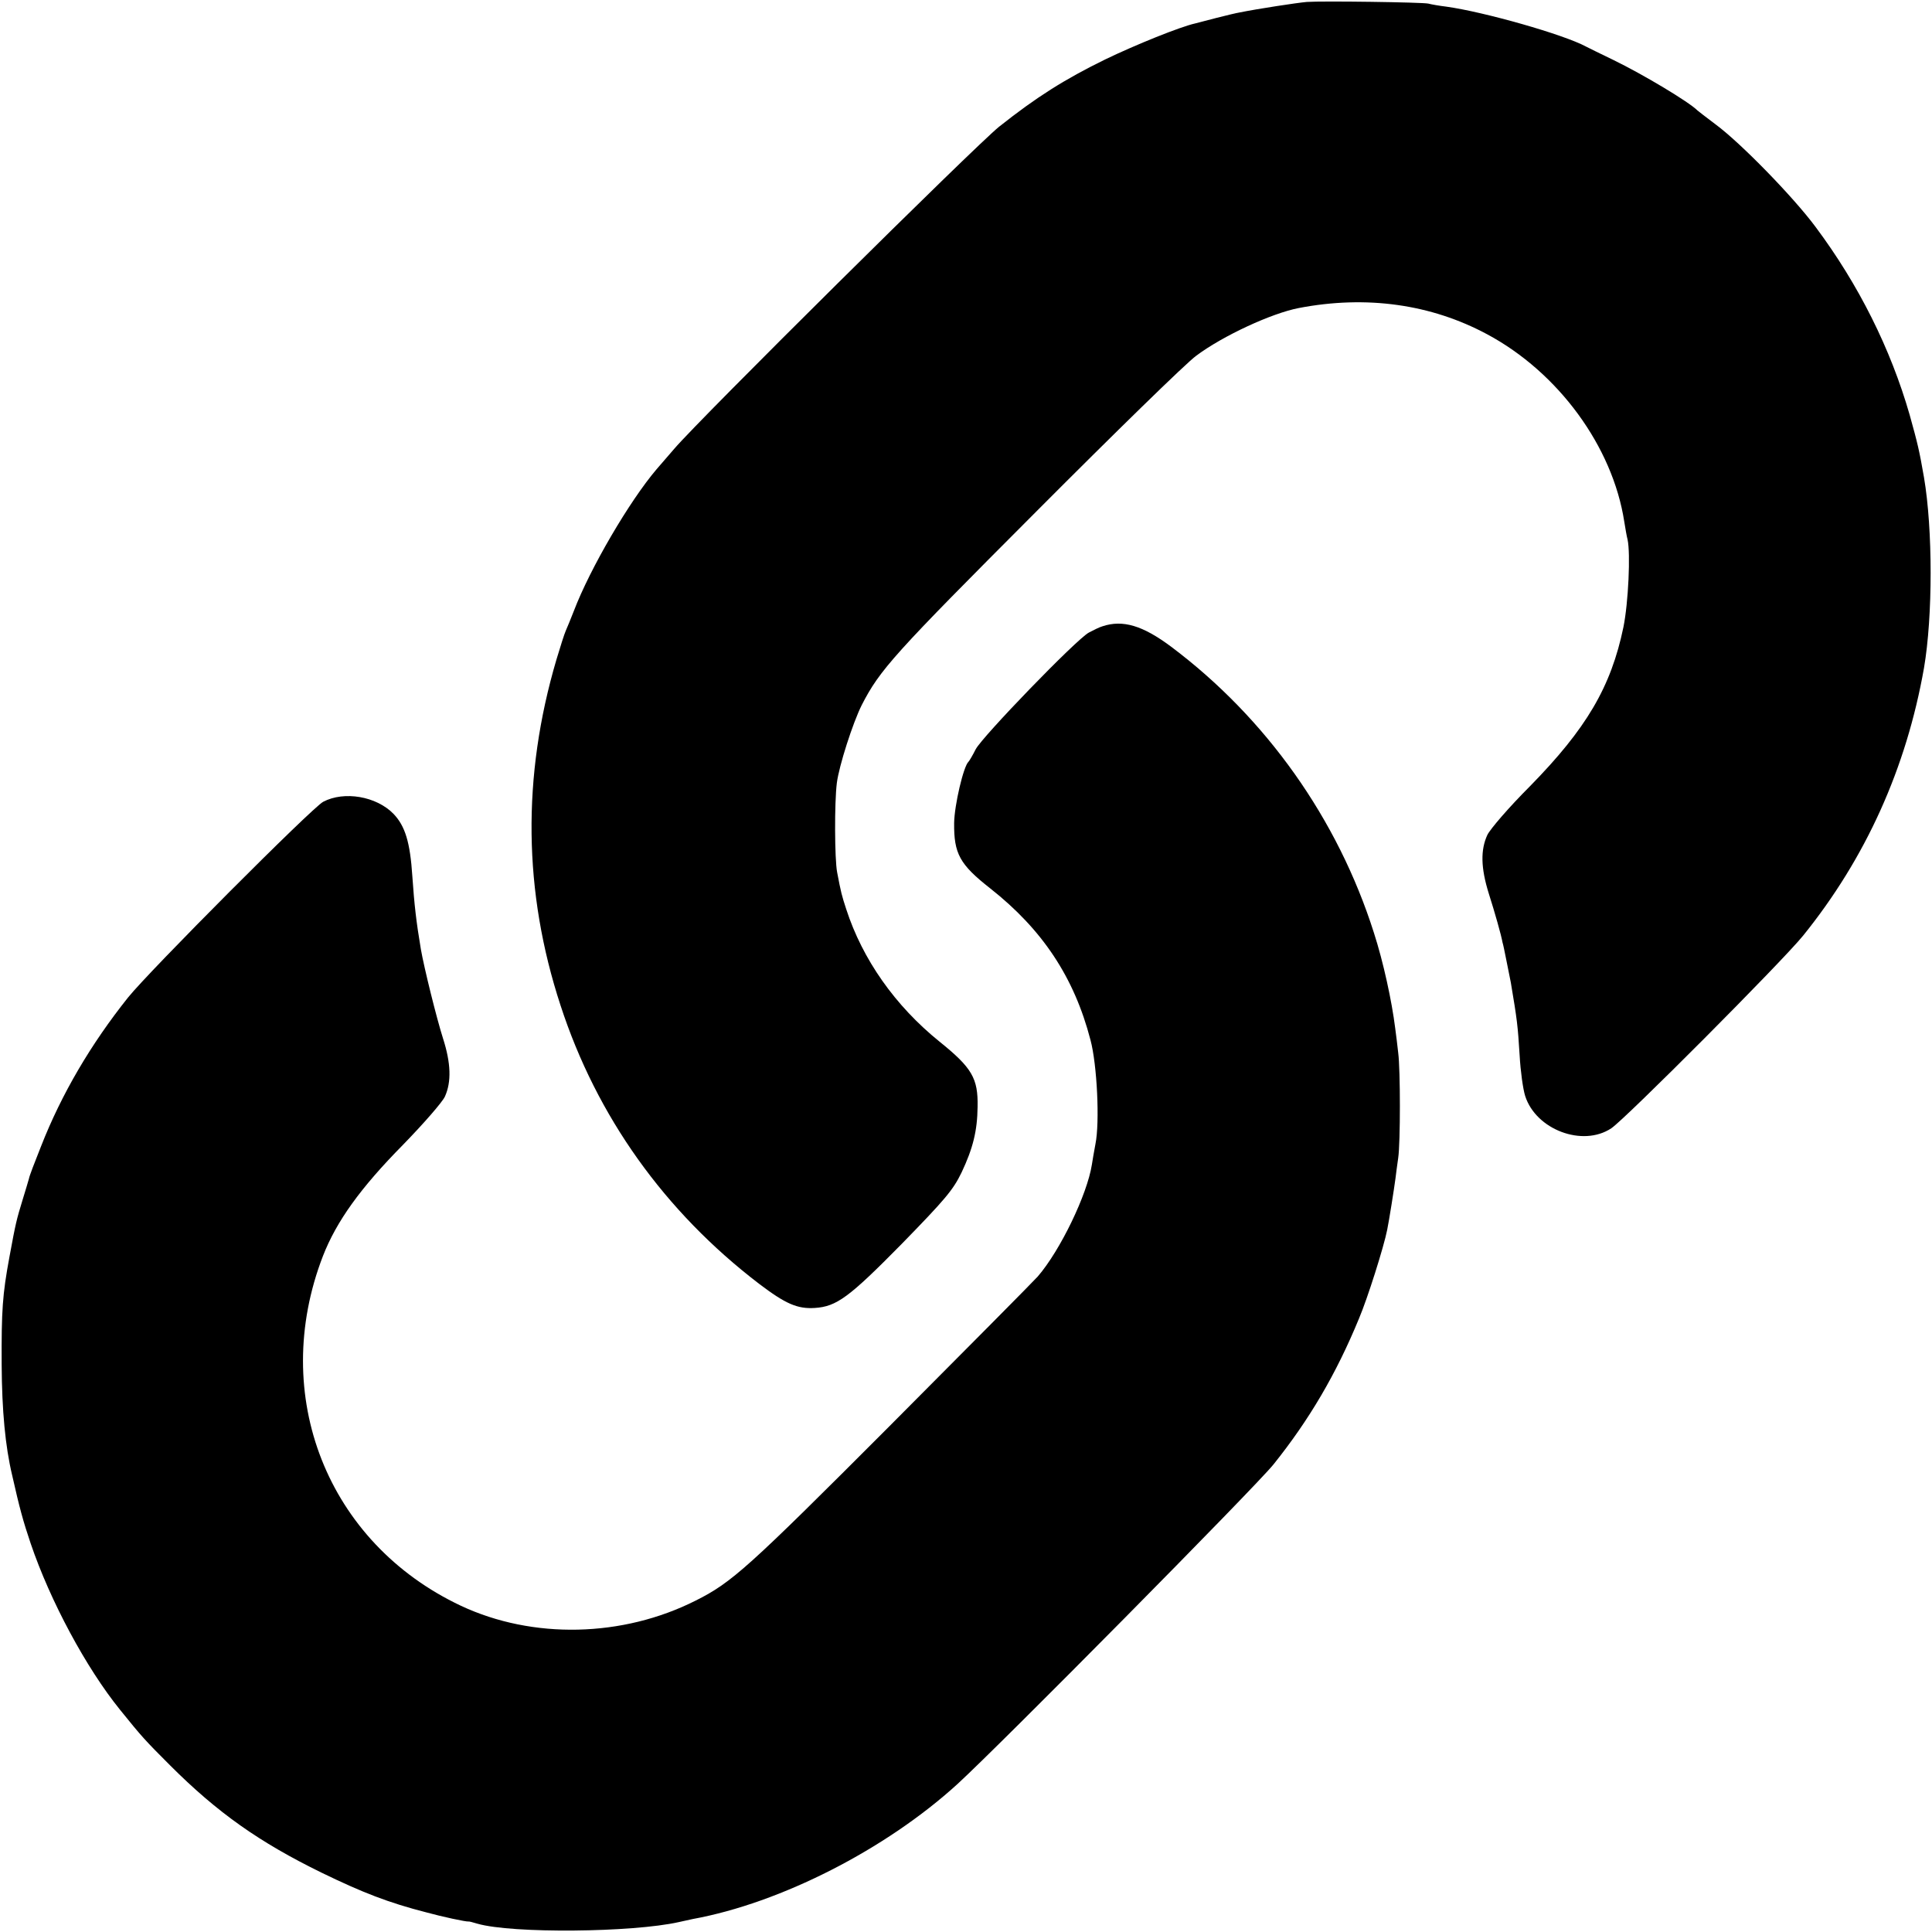
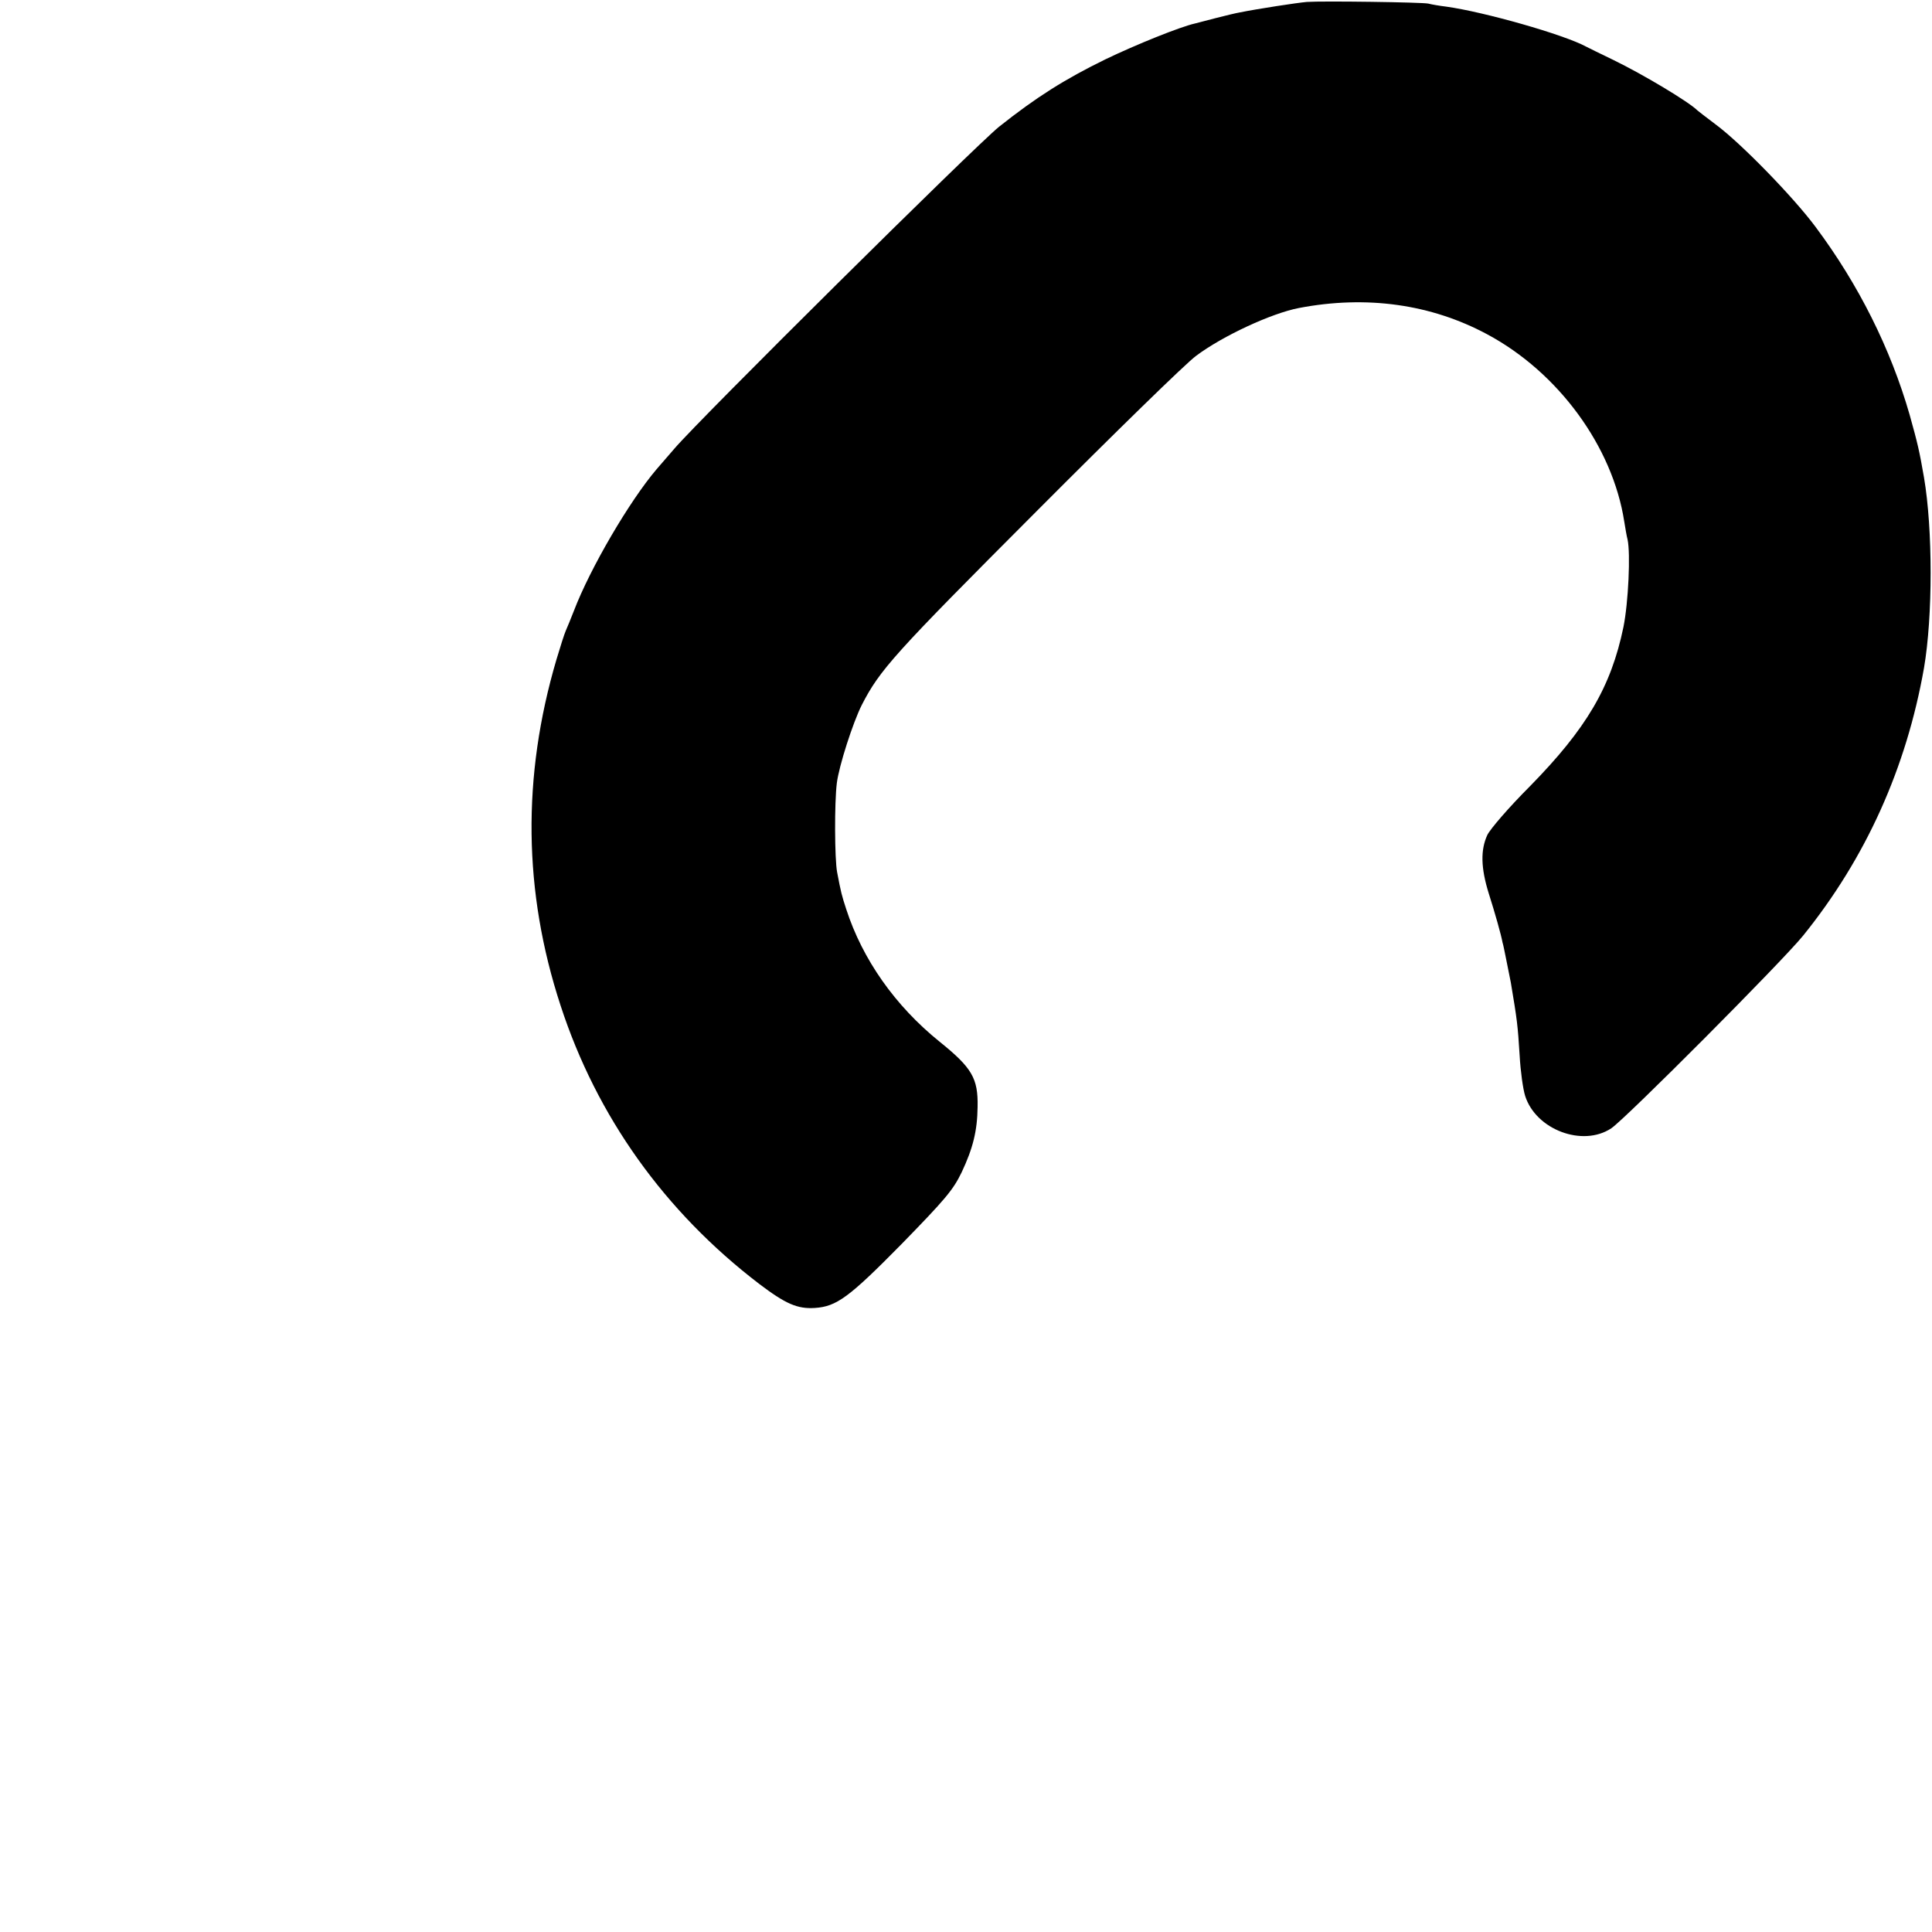
<svg xmlns="http://www.w3.org/2000/svg" version="1.0" width="700pt" height="700pt" viewBox="0 0 700 700" preserveAspectRatio="xMidYMid meet">
  <g transform="translate(0,700) scale(0.1,-0.1)" fill="#000000" stroke="none">
    <path d="M4735 6993 c-35 -3 -179 -25 -243 -38 -12 -2 -50 -11 -85 -20 -34 -9 -69 -18 -77 -20 -54 -12 -215 -77 -325 -130 -149 -73 -250 -137 -385 -244 -88 -71 -1085 -1059 -1177 -1167 -23 -27 -52 -60 -64 -74 -98 -115 -241 -359 -300 -514 -11 -28 -24 -60 -29 -71 -5 -11 -20 -58 -34 -105 -125 -424 -120 -841 15 -1253 131 -402 377 -747 720 -1009 95 -72 138 -91 201 -87 79 5 124 38 315 232 157 161 186 195 217 259 41 87 57 150 58 238 2 103 -20 141 -138 236 -161 130 -279 298 -338 480 -16 49 -19 60 -33 134 -9 47 -10 251 -1 323 8 63 58 218 90 282 66 129 117 185 631 700 285 286 546 541 581 566 96 72 273 154 372 173 245 47 479 14 682 -95 258 -138 455 -407 497 -679 4 -25 9 -54 12 -65 11 -50 3 -228 -15 -317 -45 -217 -134 -368 -339 -577 -76 -76 -143 -154 -154 -176 -25 -54 -24 -119 5 -212 22 -69 45 -150 50 -178 2 -5 8 -35 14 -65 6 -30 13 -66 16 -80 23 -137 25 -153 32 -265 3 -55 12 -121 20 -146 39 -122 208 -186 312 -117 51 34 619 604 695 698 227 281 374 607 438 970 32 187 32 502 0 690 -17 98 -23 123 -52 227 -69 240 -185 472 -341 681 -81 109 -272 305 -363 372 -33 25 -62 47 -65 50 -31 31 -196 130 -305 183 -44 21 -88 43 -98 48 -81 44 -370 126 -507 145 -25 3 -54 8 -65 11 -24 5 -384 10 -440 6z" />
-     <path d="M3995 4731 c-11 -3 -33 -14 -50 -23 -46 -25 -387 -378 -410 -423 -11 -22 -23 -42 -26 -45 -18 -16 -51 -157 -52 -222 -1 -111 20 -150 131 -237 189 -149 304 -322 363 -549 24 -89 34 -299 18 -377 -5 -27 -11 -61 -13 -75 -17 -108 -114 -310 -196 -405 -14 -16 -257 -261 -540 -545 -510 -511 -569 -564 -699 -629 -265 -134 -591 -141 -851 -19 -484 228 -695 762 -500 1267 49 126 136 247 290 403 74 76 143 155 152 175 24 53 22 121 -7 211 -24 76 -68 254 -80 322 -17 101 -24 163 -31 265 -8 123 -26 182 -68 226 -62 64 -179 84 -255 44 -39 -20 -629 -612 -707 -709 -134 -168 -241 -349 -316 -541 -22 -55 -42 -107 -43 -115 -2 -8 -13 -44 -24 -80 -21 -69 -24 -80 -47 -205 -25 -135 -29 -193 -28 -390 1 -166 13 -295 38 -400 27 -120 40 -167 67 -247 71 -209 201 -451 324 -603 79 -98 91 -111 181 -201 172 -172 324 -279 549 -389 148 -72 243 -109 380 -144 58 -16 143 -34 152 -33 2 1 16 -3 33 -8 126 -36 561 -32 730 6 14 3 36 8 50 11 318 58 699 252 959 489 157 144 1078 1075 1145 1158 129 161 227 327 310 529 31 73 90 260 102 321 7 34 25 148 30 186 2 19 7 53 10 75 8 54 8 319 0 380 -3 28 -8 68 -11 90 -12 97 -43 240 -77 345 -131 413 -391 779 -735 1037 -103 77 -175 98 -248 74z" />
  </g>
</svg>